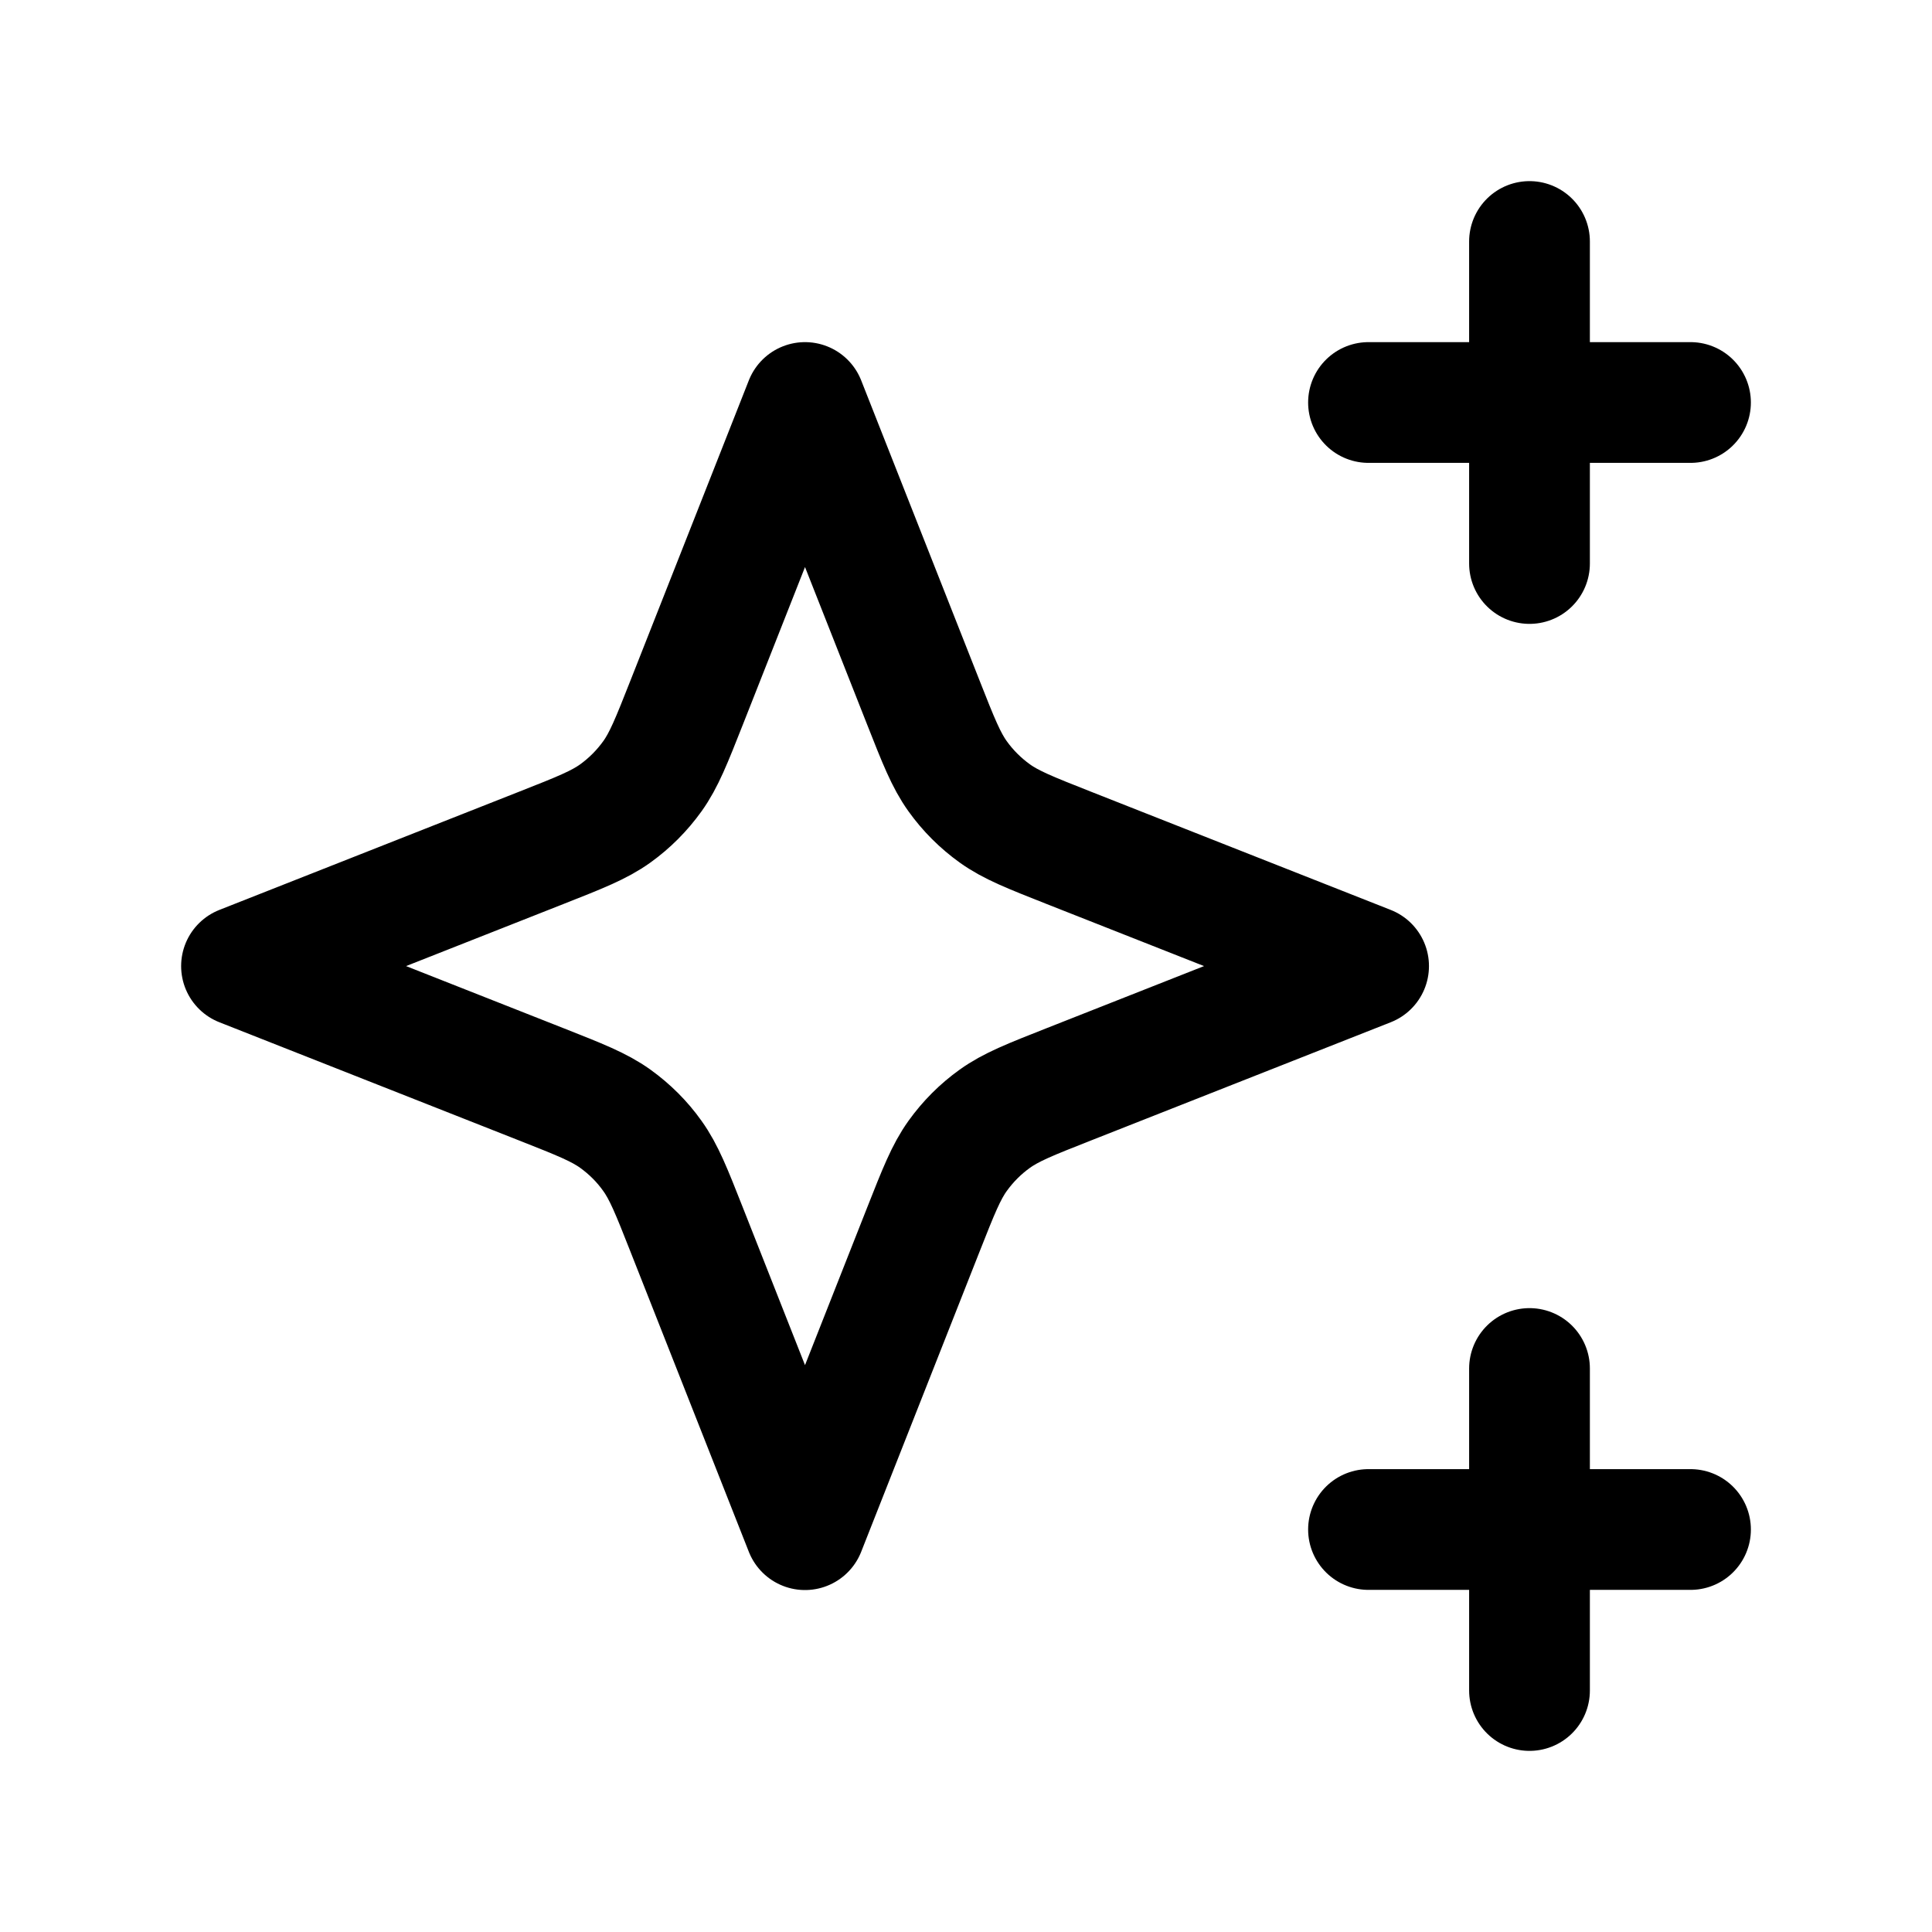
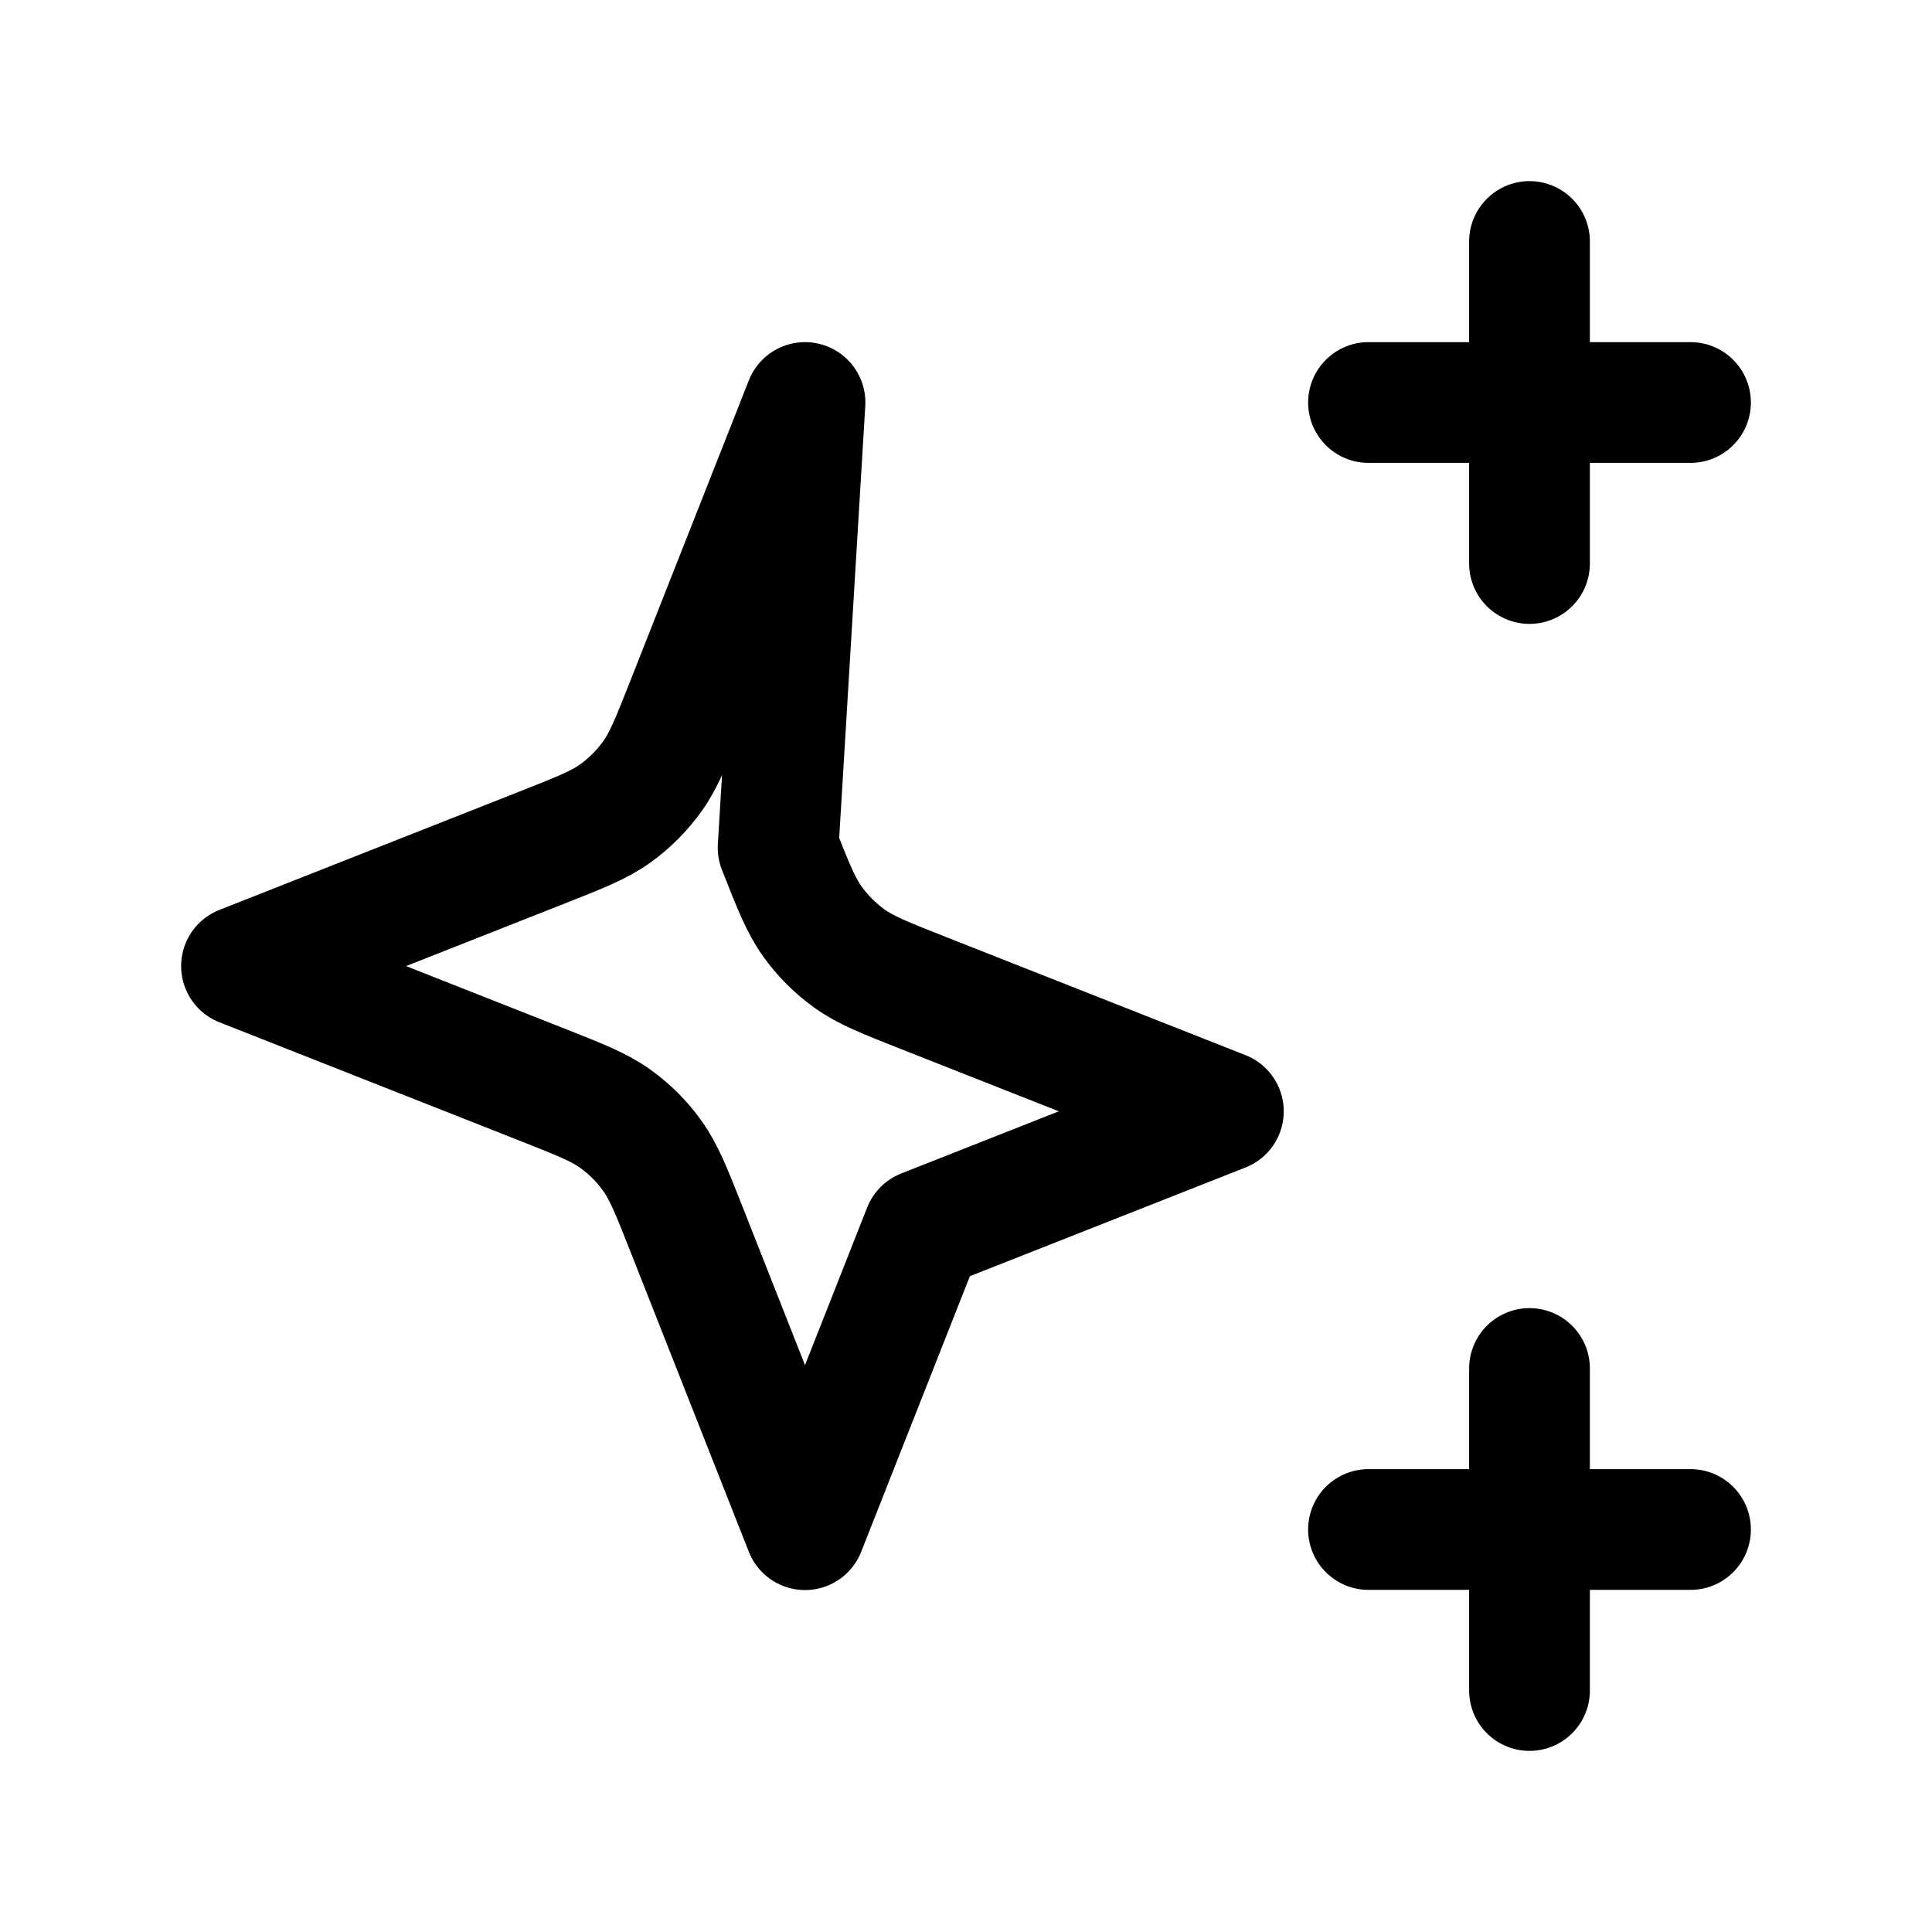
<svg xmlns="http://www.w3.org/2000/svg" width="24" viewBox="0 0 24 24" height="24" fill="none">
-   <path stroke-width="1.5" stroke-linejoin="round" stroke-linecap="round" stroke="#000" d="m19 3v4m-2-2h4m-2 12v4m-2-2h4m-11-14-1.47 3.727c-.188.476-.282.715-.426.916-.128.178-.283.334-.461.462-.201.144-.439.238-.916.426l-3.727 1.47 3.727 1.47c.476.188.715.282.916.426.178.128.334.283.461.462.144.201.238.439.426.916l1.47 3.727 1.47-3.727c.188-.476.282-.715.426-.916.128-.178.283-.334.462-.462.201-.144.439-.238.916-.426l3.727-1.47-3.727-1.47c-.476-.188-.715-.282-.916-.426-.178-.128-.334-.283-.462-.462-.144-.201-.238-.439-.426-.916z" />
+   <path stroke-width="1.5" stroke-linejoin="round" stroke-linecap="round" stroke="#000" d="m19 3v4m-2-2h4m-2 12v4m-2-2h4m-11-14-1.47 3.727c-.188.476-.282.715-.426.916-.128.178-.283.334-.461.462-.201.144-.439.238-.916.426l-3.727 1.47 3.727 1.47c.476.188.715.282.916.426.178.128.334.283.461.462.144.201.238.439.426.916l1.47 3.727 1.47-3.727l3.727-1.47-3.727-1.47c-.476-.188-.715-.282-.916-.426-.178-.128-.334-.283-.462-.462-.144-.201-.238-.439-.426-.916z" />
</svg>